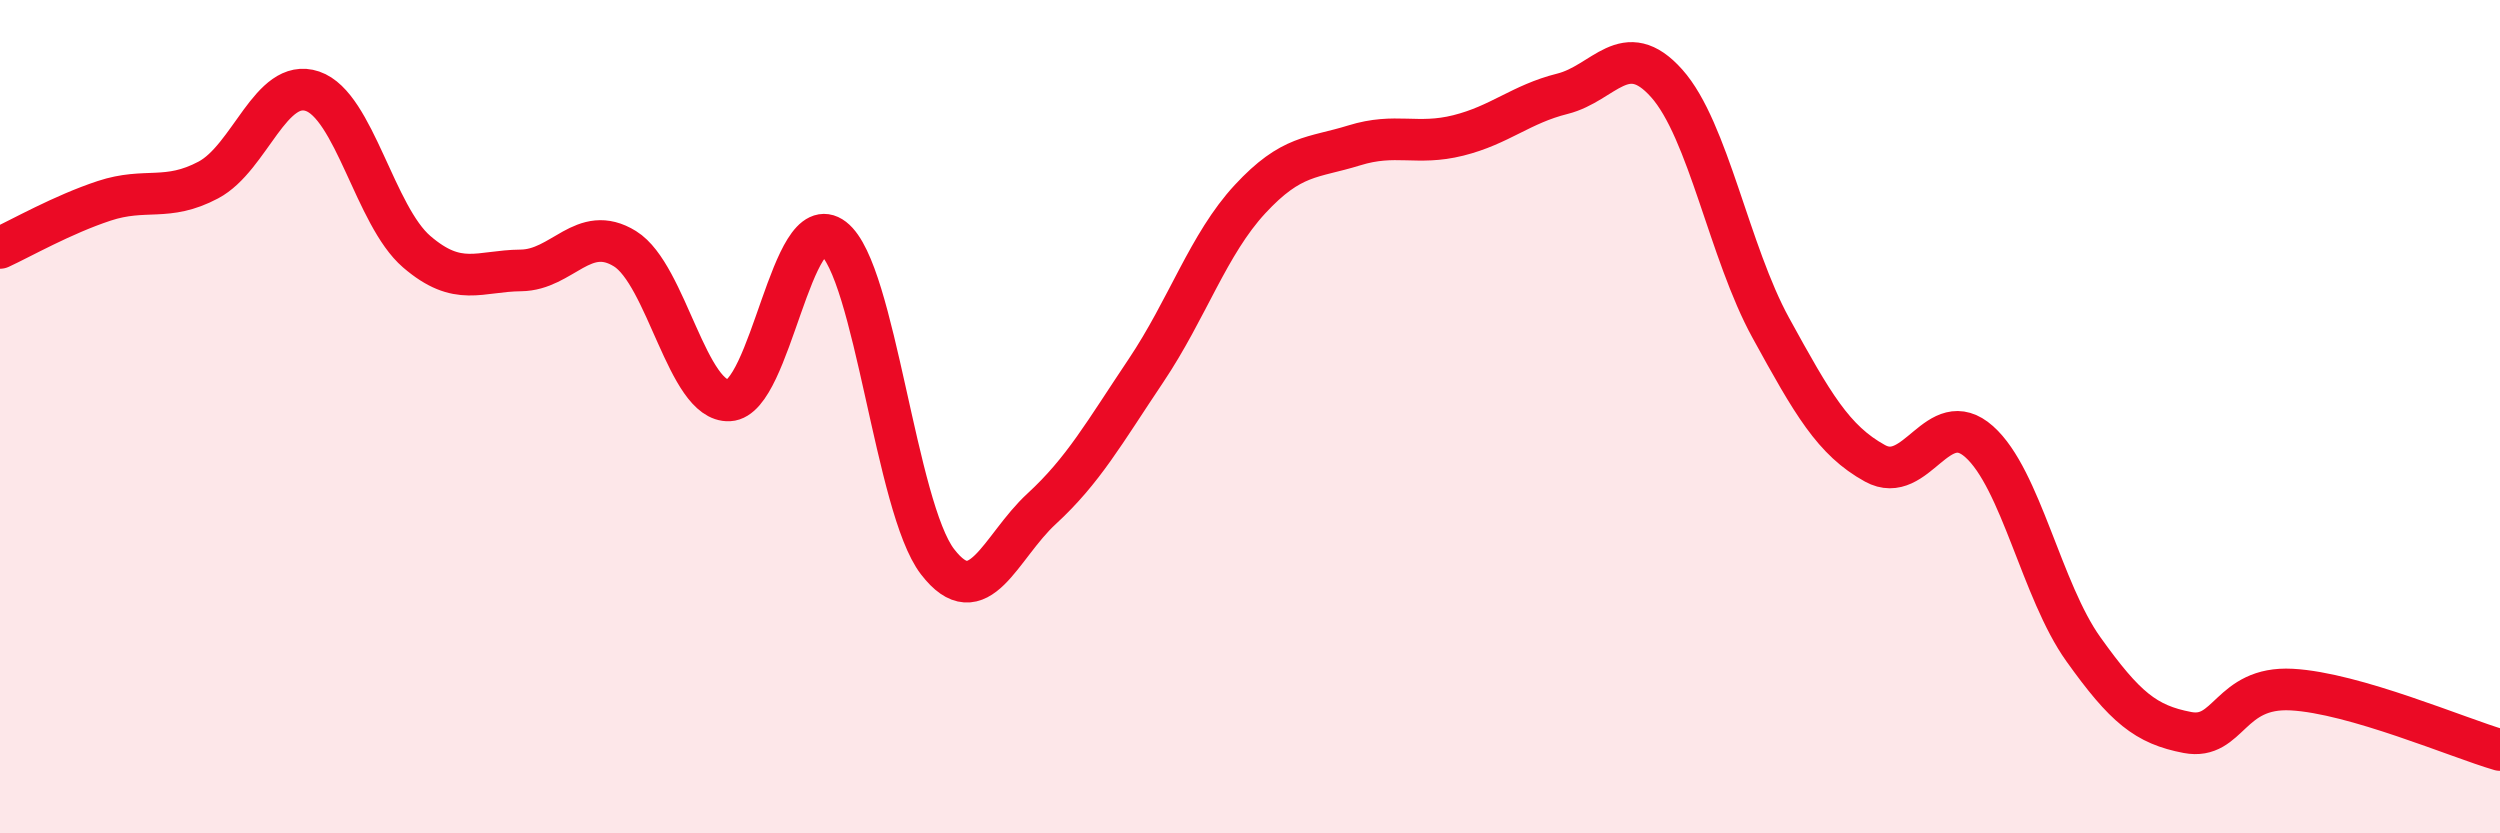
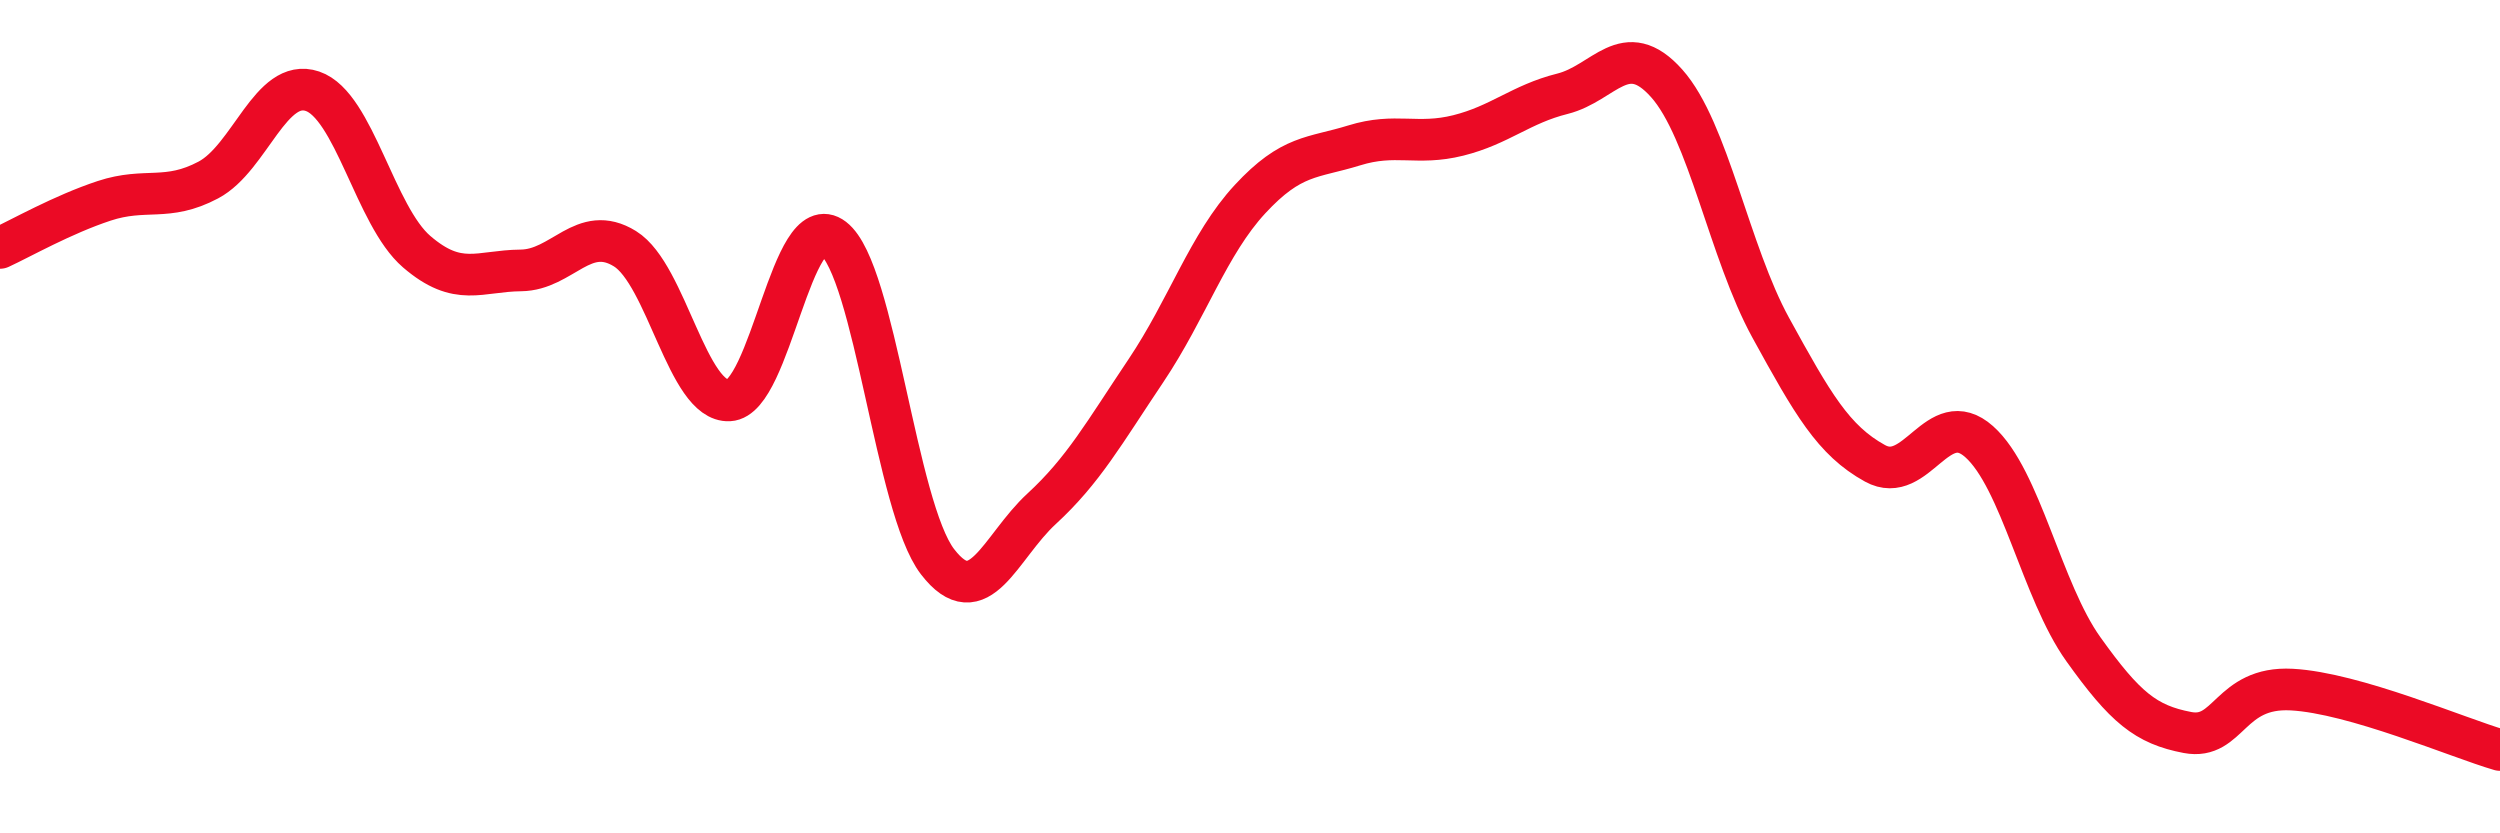
<svg xmlns="http://www.w3.org/2000/svg" width="60" height="20" viewBox="0 0 60 20">
-   <path d="M 0,5.95 C 0.5,5.72 1.5,5.15 2.5,4.82 C 3.5,4.49 4,4.85 5,4.32 C 6,3.79 6.5,1.85 7.5,2.19 C 8.5,2.53 9,5.18 10,6.04 C 11,6.9 11.5,6.5 12.5,6.49 C 13.5,6.48 14,5.35 15,5.97 C 16,6.59 16.5,9.66 17.5,9.61 C 18.5,9.56 19,4.95 20,5.72 C 21,6.49 21.5,12.18 22.5,13.48 C 23.5,14.78 24,13.13 25,12.21 C 26,11.29 26.5,10.39 27.5,8.9 C 28.5,7.41 29,5.86 30,4.78 C 31,3.7 31.5,3.8 32.5,3.49 C 33.5,3.18 34,3.5 35,3.25 C 36,3 36.5,2.5 37.5,2.25 C 38.5,2 39,0.88 40,2 C 41,3.12 41.5,6.05 42.5,7.87 C 43.5,9.69 44,10.57 45,11.12 C 46,11.67 46.5,9.71 47.5,10.6 C 48.5,11.49 49,14.18 50,15.58 C 51,16.98 51.5,17.39 52.5,17.58 C 53.5,17.77 53.5,16.47 55,16.55 C 56.5,16.63 59,17.71 60,18L60 20L0 20Z" fill="#EB0A25" opacity="0.1" stroke-linecap="round" stroke-linejoin="round" />
  <path d="M 0,5.95 C 0.5,5.72 1.5,5.15 2.5,4.82 C 3.5,4.49 4,4.85 5,4.32 C 6,3.79 6.5,1.85 7.5,2.19 C 8.5,2.53 9,5.18 10,6.04 C 11,6.9 11.5,6.5 12.5,6.49 C 13.5,6.48 14,5.35 15,5.97 C 16,6.59 16.5,9.66 17.5,9.61 C 18.5,9.56 19,4.95 20,5.72 C 21,6.49 21.5,12.18 22.5,13.48 C 23.5,14.78 24,13.13 25,12.21 C 26,11.29 26.5,10.39 27.5,8.9 C 28.5,7.41 29,5.86 30,4.78 C 31,3.7 31.5,3.8 32.5,3.49 C 33.5,3.18 34,3.5 35,3.25 C 36,3 36.5,2.5 37.5,2.25 C 38.5,2 39,0.88 40,2 C 41,3.12 41.5,6.05 42.5,7.87 C 43.5,9.69 44,10.57 45,11.12 C 46,11.67 46.5,9.71 47.5,10.6 C 48.5,11.49 49,14.18 50,15.58 C 51,16.98 51.5,17.39 52.5,17.58 C 53.5,17.77 53.5,16.47 55,16.55 C 56.5,16.63 59,17.71 60,18" stroke="#EB0A25" stroke-width="1" fill="none" stroke-linecap="round" stroke-linejoin="round" />
</svg>